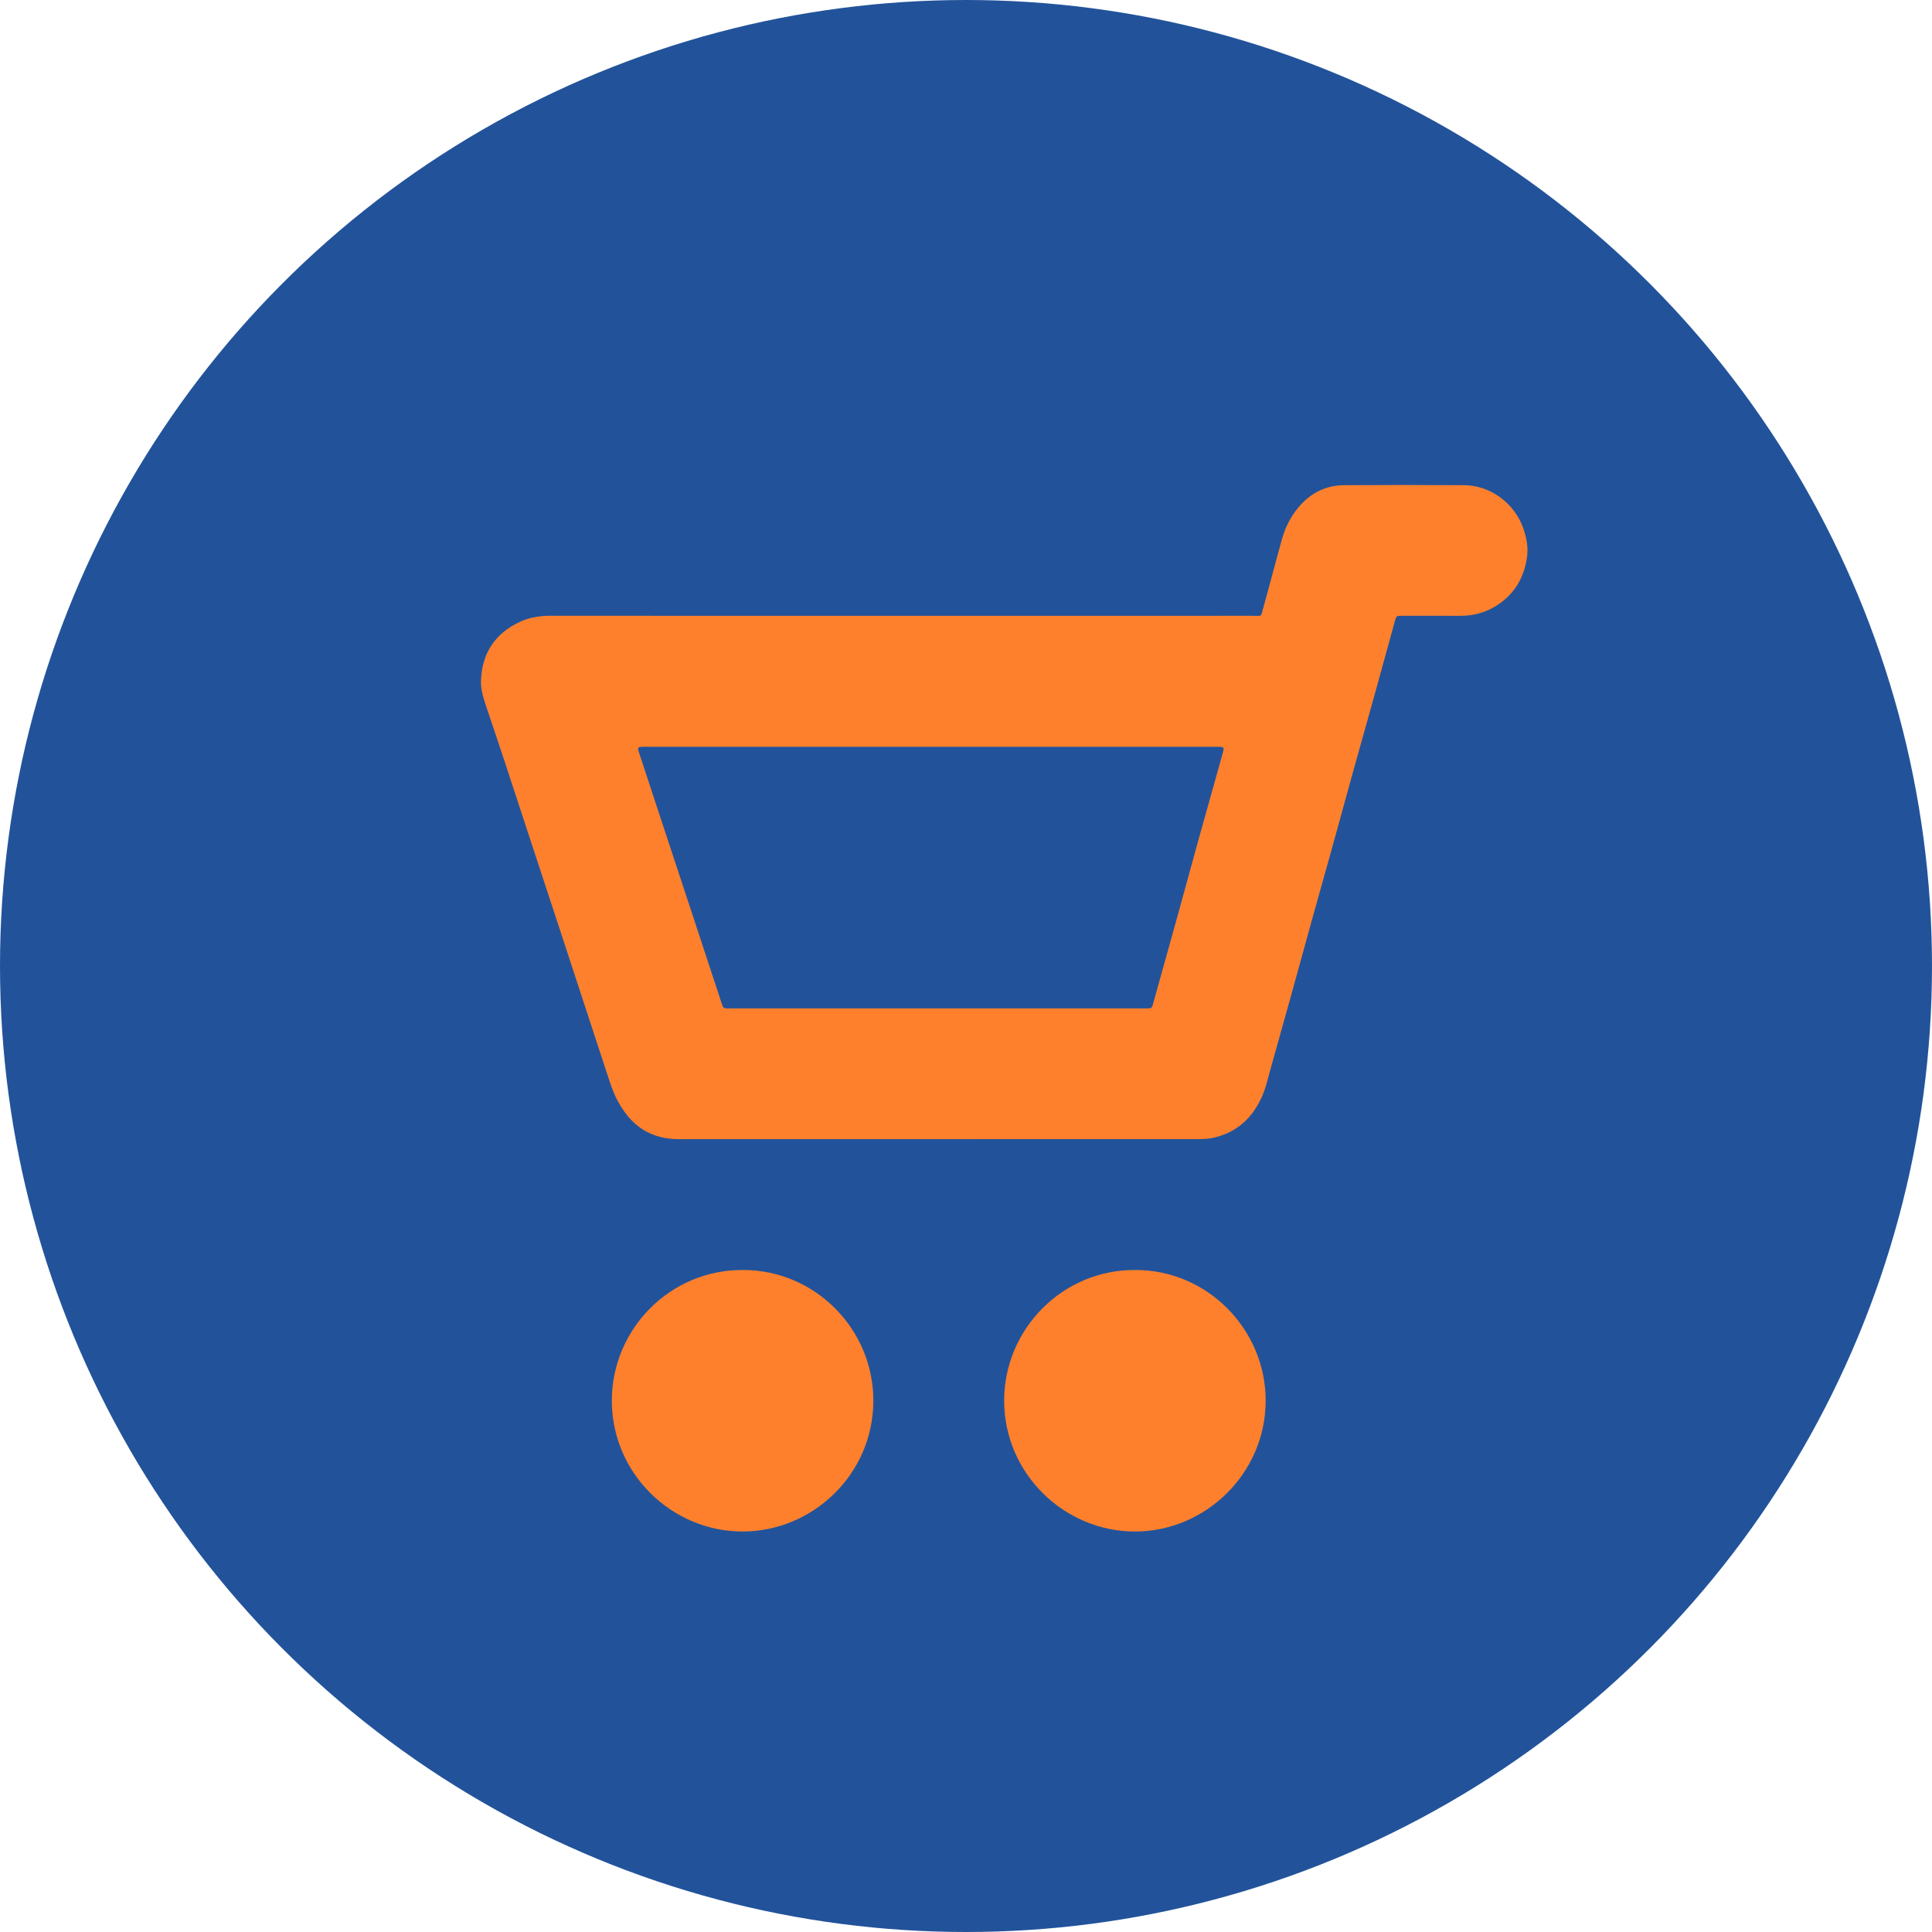
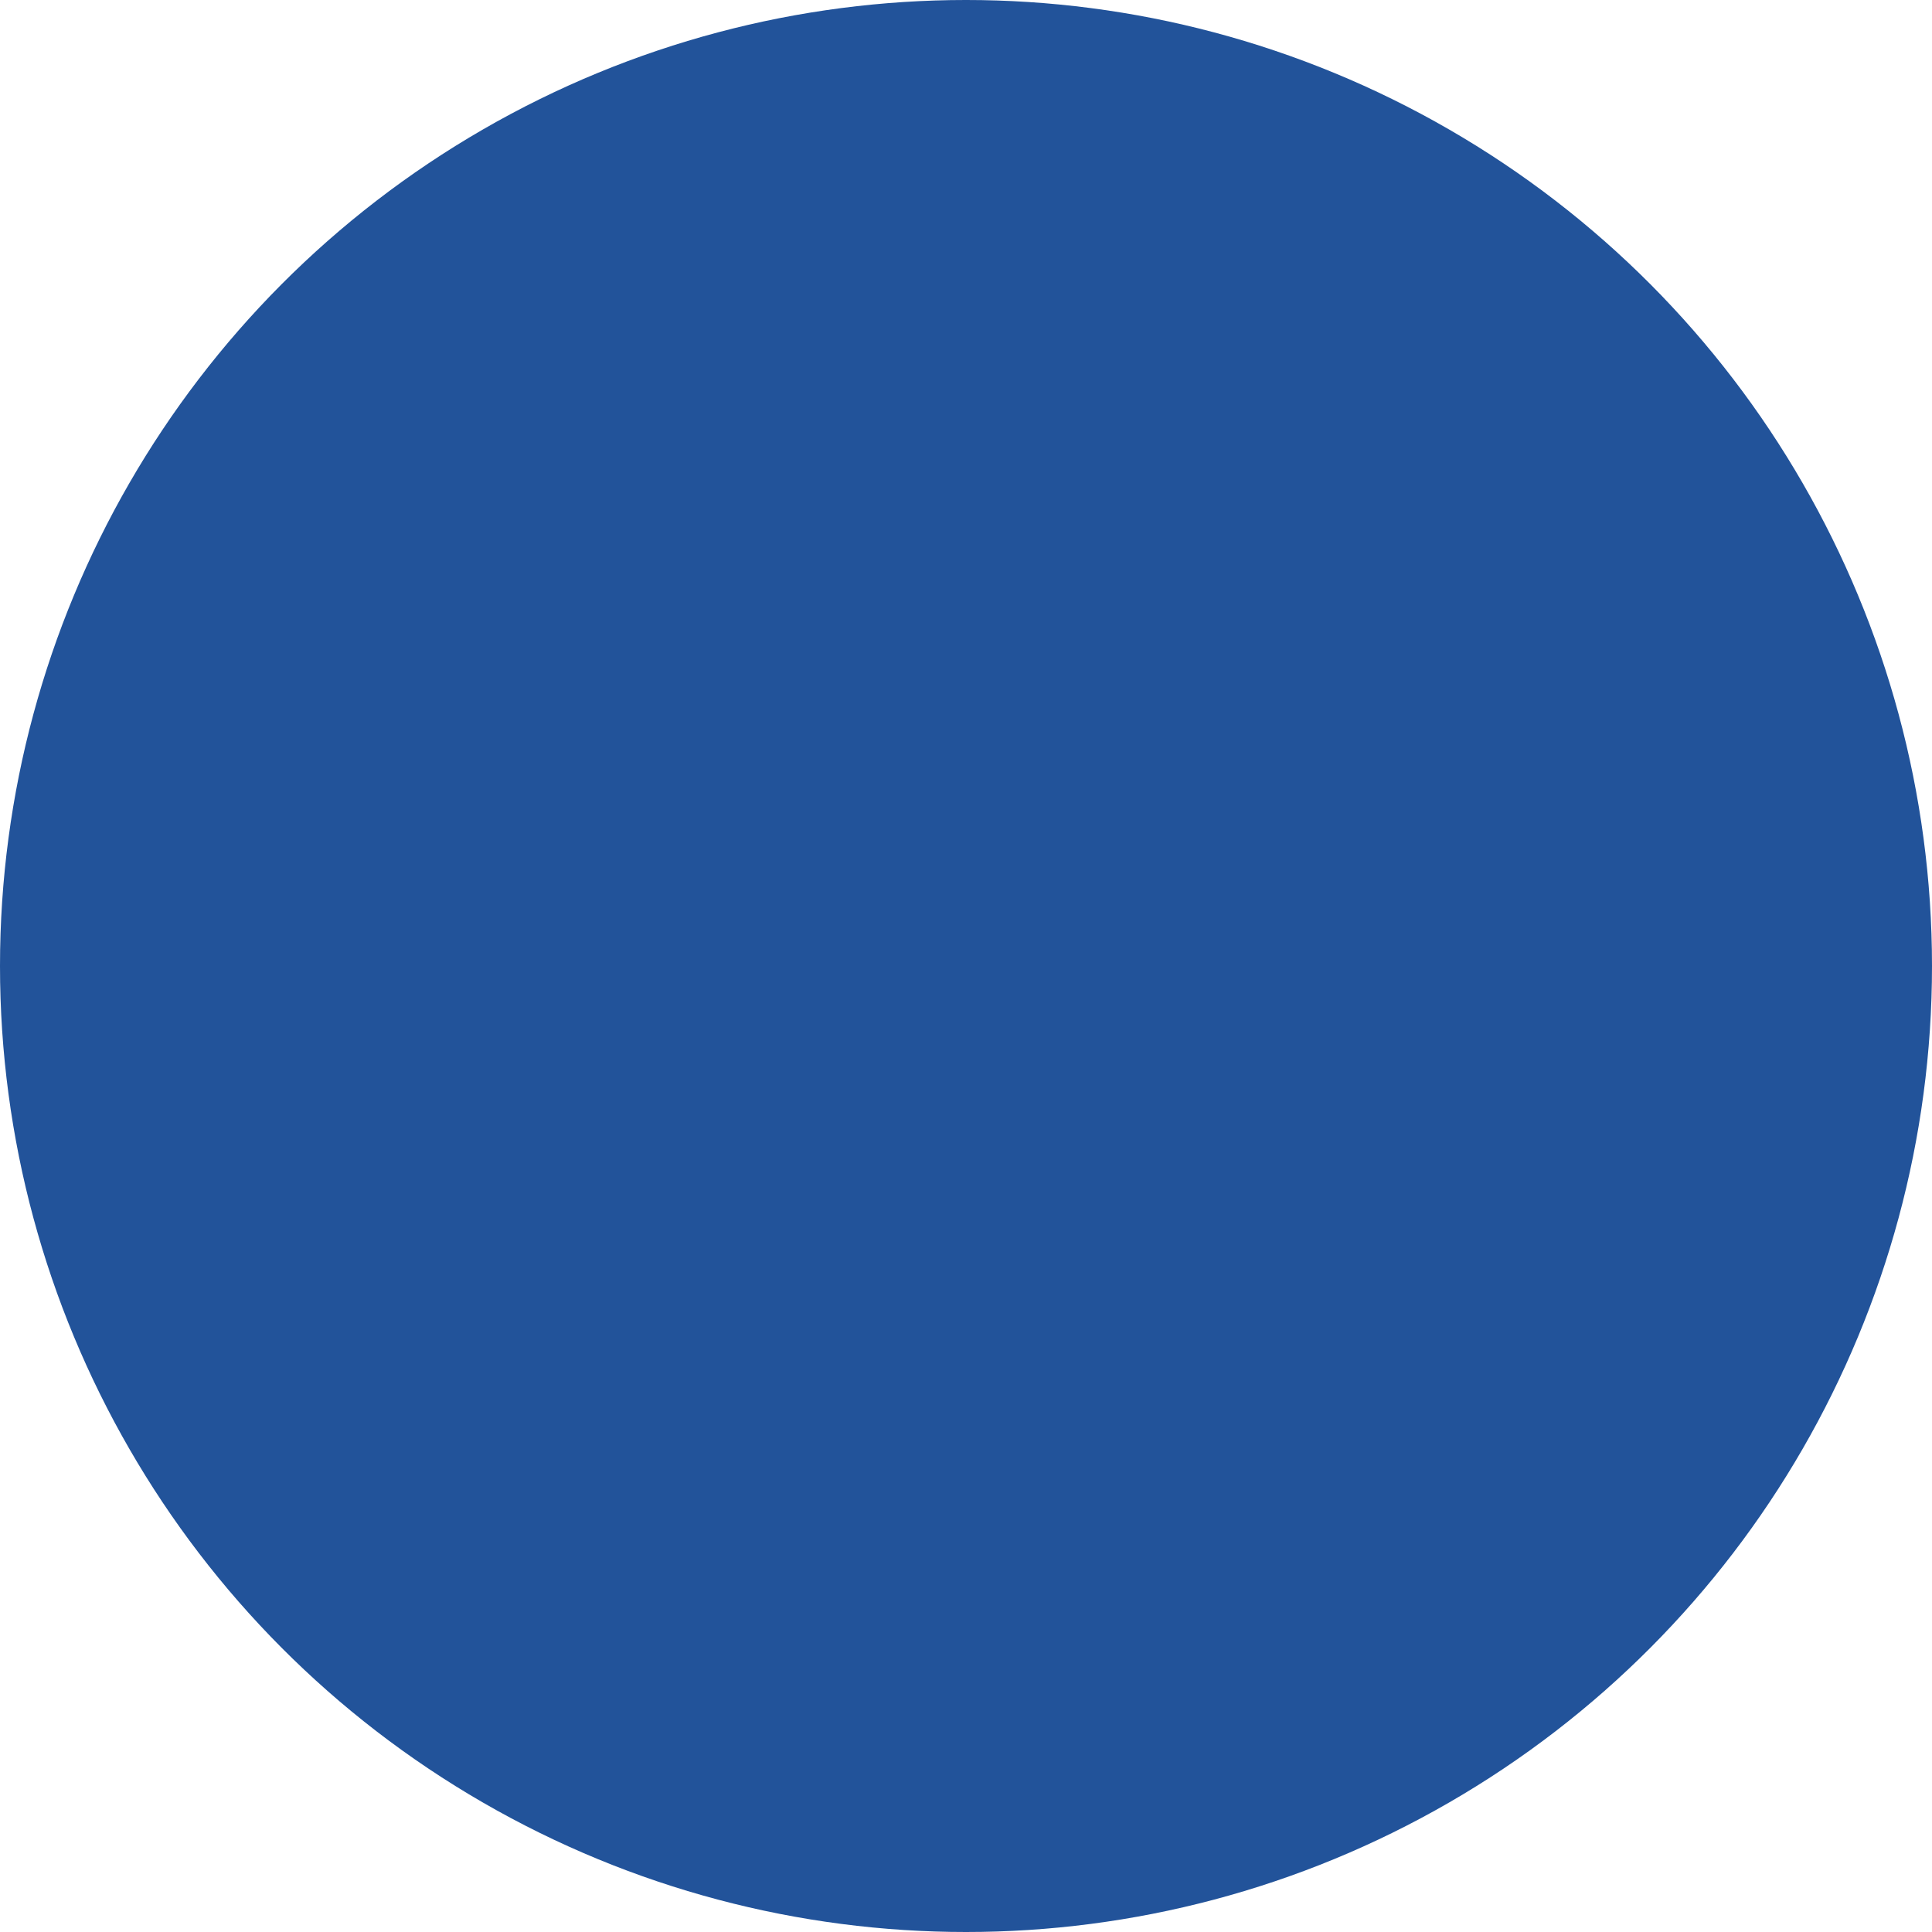
<svg xmlns="http://www.w3.org/2000/svg" width="48px" height="48px" viewBox="0 0 48 48" version="1.1">
  <title>shoppingcart copy</title>
  <defs>
    <filter color-interpolation-filters="auto" id="filter-1">
      <feColorMatrix in="SourceGraphic" type="matrix" values="0 0 0 0 1 0 0 0 0 1 0 0 0 0 1 0 0 0 1 0" />
    </filter>
  </defs>
  <g id="Symbols" stroke="none" stroke-width="1" fill="none" fill-rule="evenodd">
    <g id="Group-9-Copy">
      <circle id="Oval-Copy-3" fill="#22539A" cx="24" cy="24" r="24" />
      <g id="Group-32" transform="translate(11.95, 12.05)" filter="url(#filter-1)">
        <g>
-           <path d="M16.248,19.503 C14.438,19.495 13,20.982 12.998,22.744 C12.995,24.55 14.483,25.996 16.238,26 C17.995,26.004 19.495,24.559 19.495,22.747 C19.495,20.981 18.046,19.494 16.248,19.503 M6.51,19.503 C4.698,19.491 3.258,20.972 3.251,22.735 C3.243,24.551 4.737,25.999 6.497,26 C8.236,26.001 9.744,24.582 9.748,22.756 C9.753,20.967 8.291,19.499 6.51,19.503" id="Fill-1" fill="#FF802C" />
-           <path d="M22.933,2.67508502e-07 L24.421,0.004 C25.08,0.007 25.68,0.455 25.897,1.08 C25.979,1.315 26.023,1.555 25.987,1.8 C25.913,2.308 25.672,2.717 25.23,2.997 C24.952,3.172 24.649,3.252 24.32,3.25 C23.841,3.247 23.362,3.249 22.882,3.249 C22.745,3.249 22.742,3.251 22.706,3.378 L22.706,3.378 L22.179,5.292 C22,5.935 21.818,6.576 21.64,7.218 C21.463,7.856 21.29,8.494 21.113,9.132 C20.952,9.711 20.787,10.289 20.627,10.868 L20.627,10.868 L20.148,12.606 C19.97,13.248 19.788,13.889 19.61,14.531 C19.545,14.767 19.492,15.006 19.388,15.228 C19.176,15.683 18.849,16.015 18.363,16.172 C18.237,16.212 18.109,16.241 17.977,16.247 C17.92,16.25 17.864,16.251 17.808,16.251 C13.516,16.251 9.225,16.25 4.934,16.252 C4.686,16.252 4.447,16.217 4.22,16.117 C3.845,15.954 3.595,15.663 3.402,15.312 C3.268,15.067 3.192,14.801 3.104,14.538 C2.889,13.888 2.677,13.236 2.464,12.585 L2.464,12.585 L1.824,10.632 C1.599,9.945 1.372,9.259 1.146,8.572 L1.146,8.572 L0.554,6.766 C0.416,6.347 0.271,5.931 0.133,5.511 C0.065,5.302 -0.007,5.091 0,4.867 C0.022,4.182 0.344,3.692 0.964,3.401 C1.211,3.285 1.472,3.248 1.745,3.248 C4.631,3.251 7.517,3.25 10.403,3.25 L14.788,3.25 L14.788,3.25 L19.173,3.249 C19.42,3.249 19.368,3.292 19.438,3.041 C19.597,2.476 19.743,1.907 19.901,1.342 C19.983,1.05 20.118,0.781 20.315,0.549 C20.611,0.2 20.987,0.007 21.446,0.004 C22.438,-0.001 23.429,-0.001 24.421,0.004 Z M18.34,6.504 L4.017,6.504 L4.017,6.504 C3.898,6.507 3.886,6.523 3.923,6.637 C4.093,7.154 4.263,7.671 4.433,8.188 L5.223,10.581 L5.223,10.581 L5.98,12.88 L5.98,12.88 C6.02,13.002 6.021,13.002 6.145,13.004 L16.468,13.004 L16.468,13.004 C16.496,13.004 16.524,13.005 16.553,13.004 C16.661,13 16.669,12.994 16.698,12.89 C16.899,12.167 17.101,11.444 17.302,10.72 C17.48,10.078 17.654,9.435 17.832,8.793 C18.027,8.092 18.224,7.393 18.42,6.692 C18.467,6.527 18.472,6.506 18.34,6.504 Z" id="Combined-Shape" fill="#FF802C" />
-         </g>
+           </g>
      </g>
    </g>
  </g>
</svg>